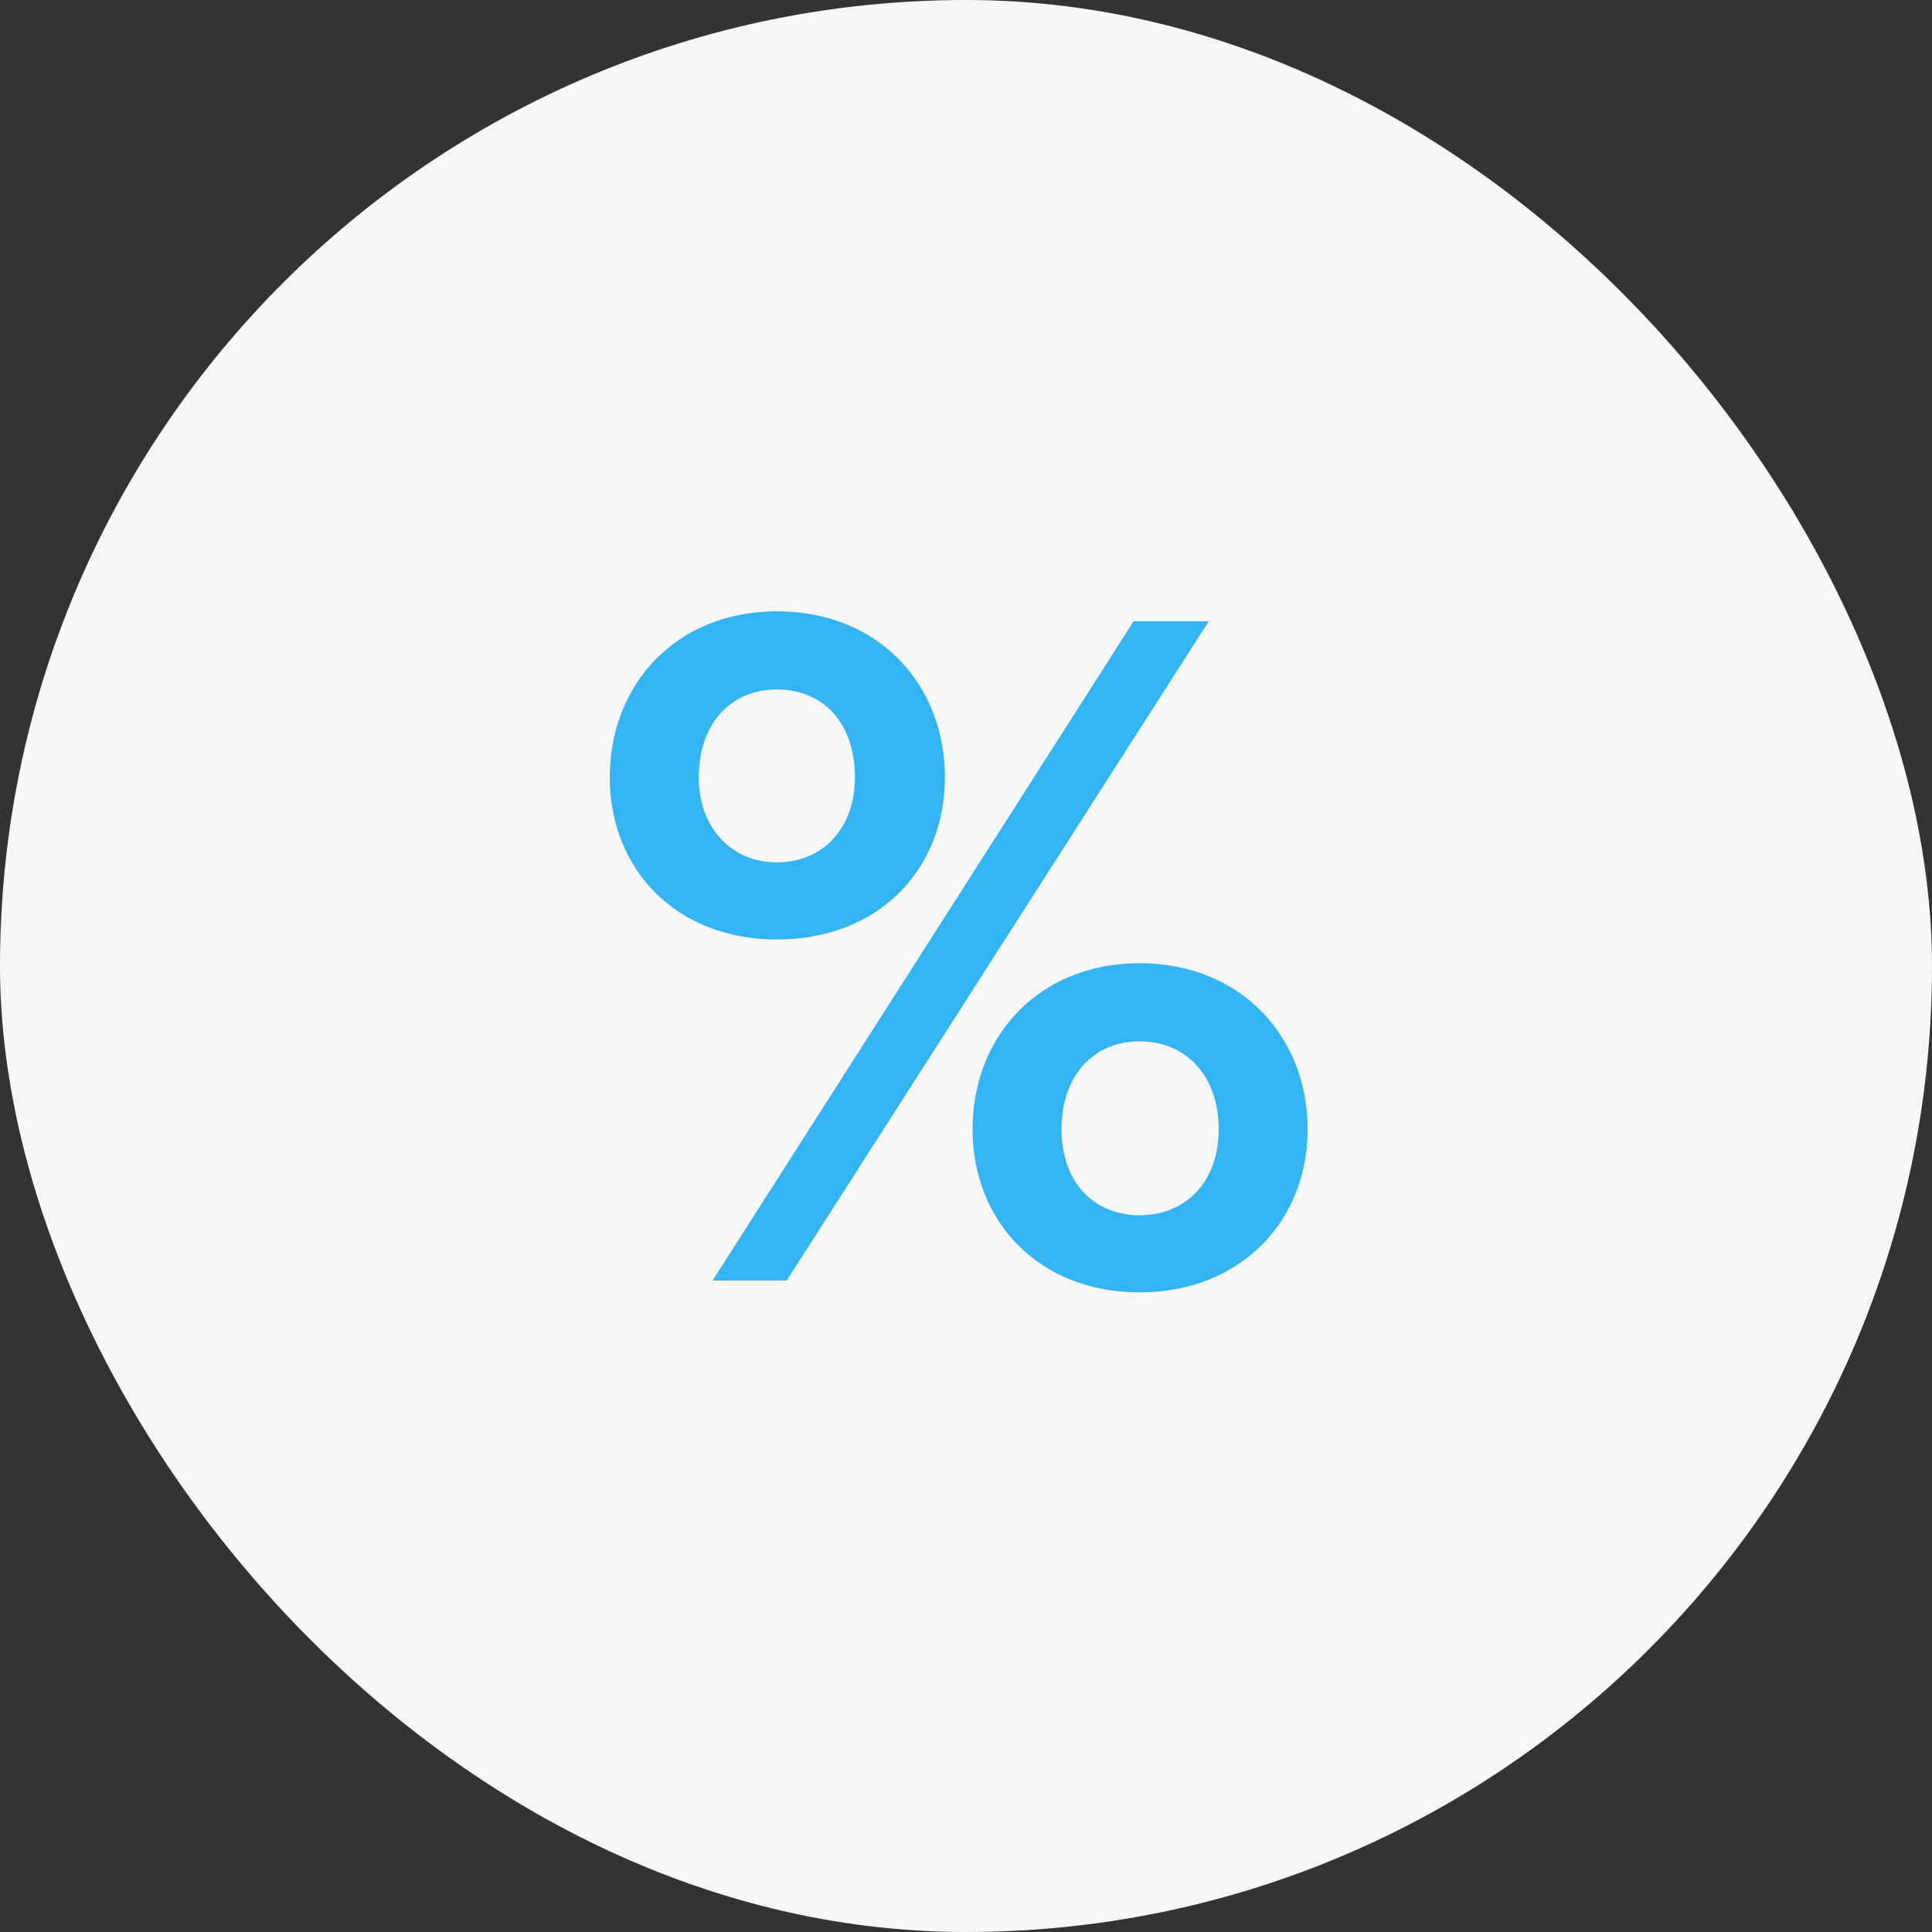
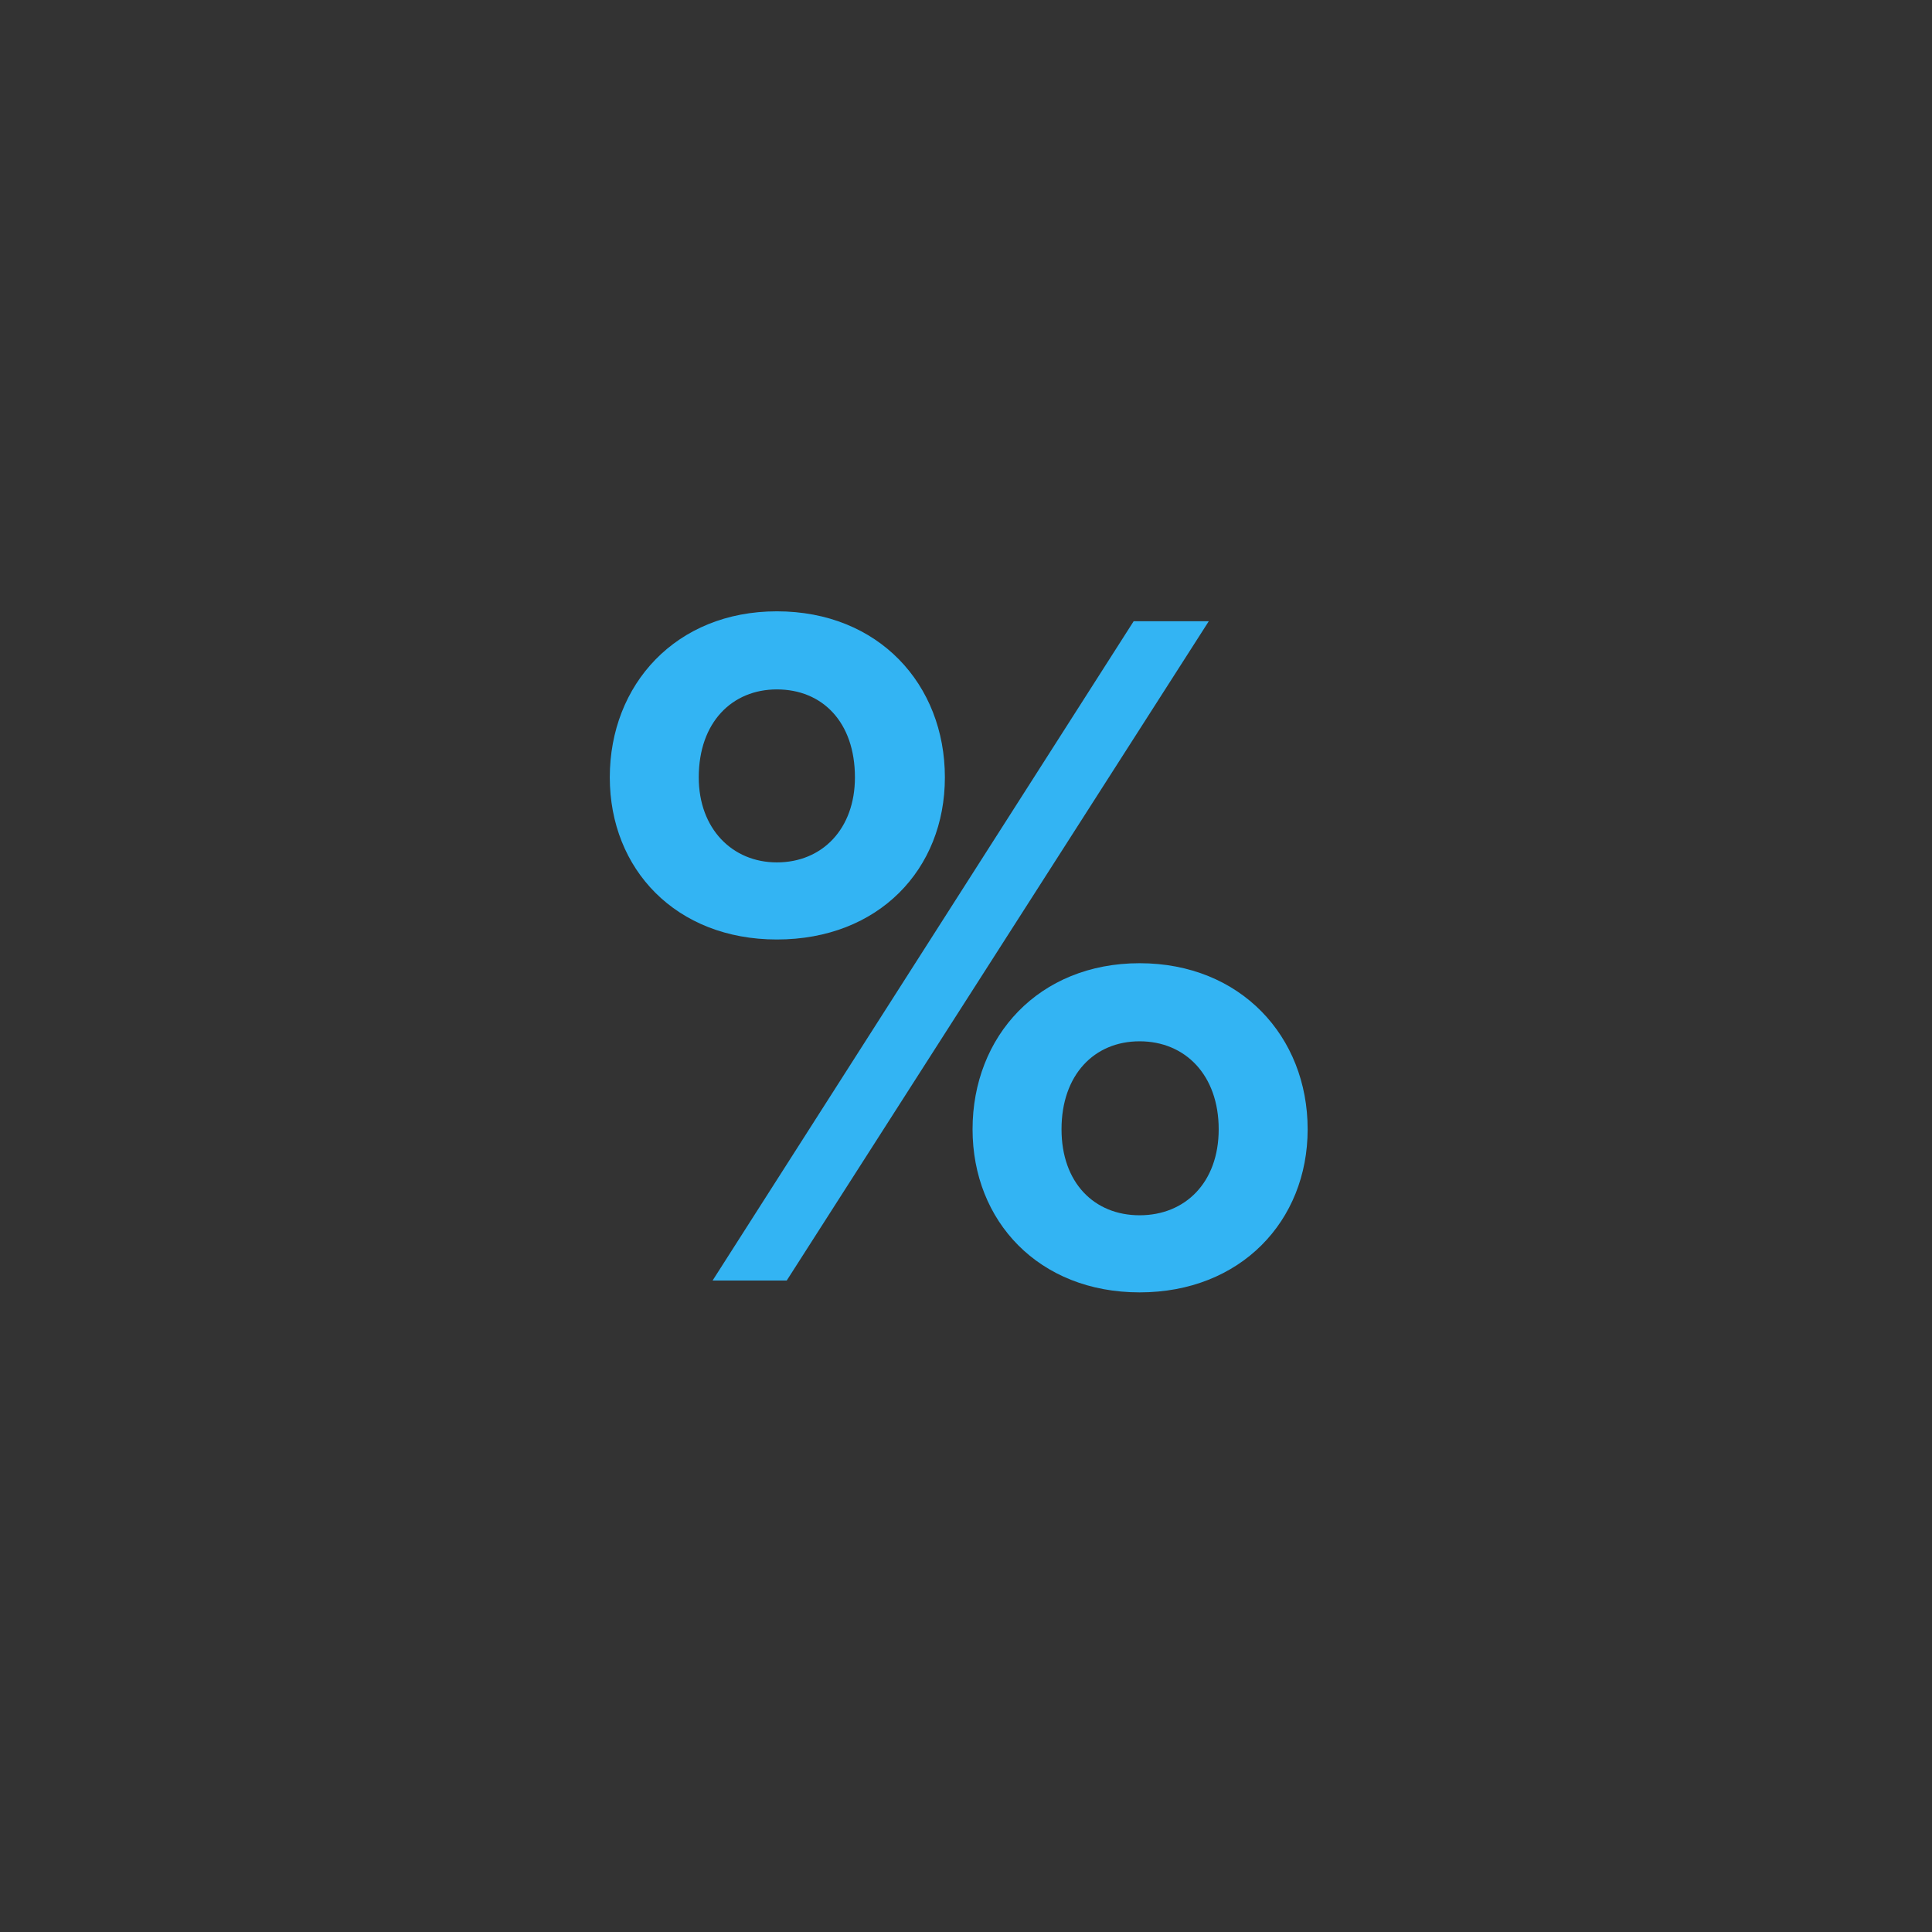
<svg xmlns="http://www.w3.org/2000/svg" width="86" height="86" viewBox="0 0 86 86" fill="none">
  <rect x="0" y="0" width="86" height="86" fill="#333333" stroke="none" />
-   <rect width="86" height="86" rx="43" fill="#F7F7F7" />
  <path d="M34.58 41.82C30.092 41.82 27.144 38.696 27.144 34.604C27.144 30.468 30.092 27.212 34.58 27.212C39.112 27.212 42.06 30.468 42.06 34.604C42.06 38.696 39.112 41.82 34.58 41.82ZM35.02 57H31.72L50.464 27.652H53.808L35.02 57ZM50.728 57.528C46.24 57.528 43.292 54.36 43.292 50.268C43.292 46.132 46.24 42.876 50.728 42.876C55.216 42.876 58.208 46.132 58.208 50.268C58.208 54.36 55.216 57.528 50.728 57.528ZM34.58 38.388C36.604 38.388 38.056 36.892 38.056 34.604C38.056 32.14 36.604 30.688 34.58 30.688C32.6 30.688 31.104 32.14 31.104 34.604C31.104 36.892 32.6 38.388 34.58 38.388ZM50.728 54.096C52.752 54.096 54.248 52.644 54.248 50.268C54.248 47.848 52.752 46.352 50.728 46.352C48.704 46.352 47.252 47.848 47.252 50.268C47.252 52.644 48.704 54.096 50.728 54.096Z" fill="#33B4F3" />
</svg>